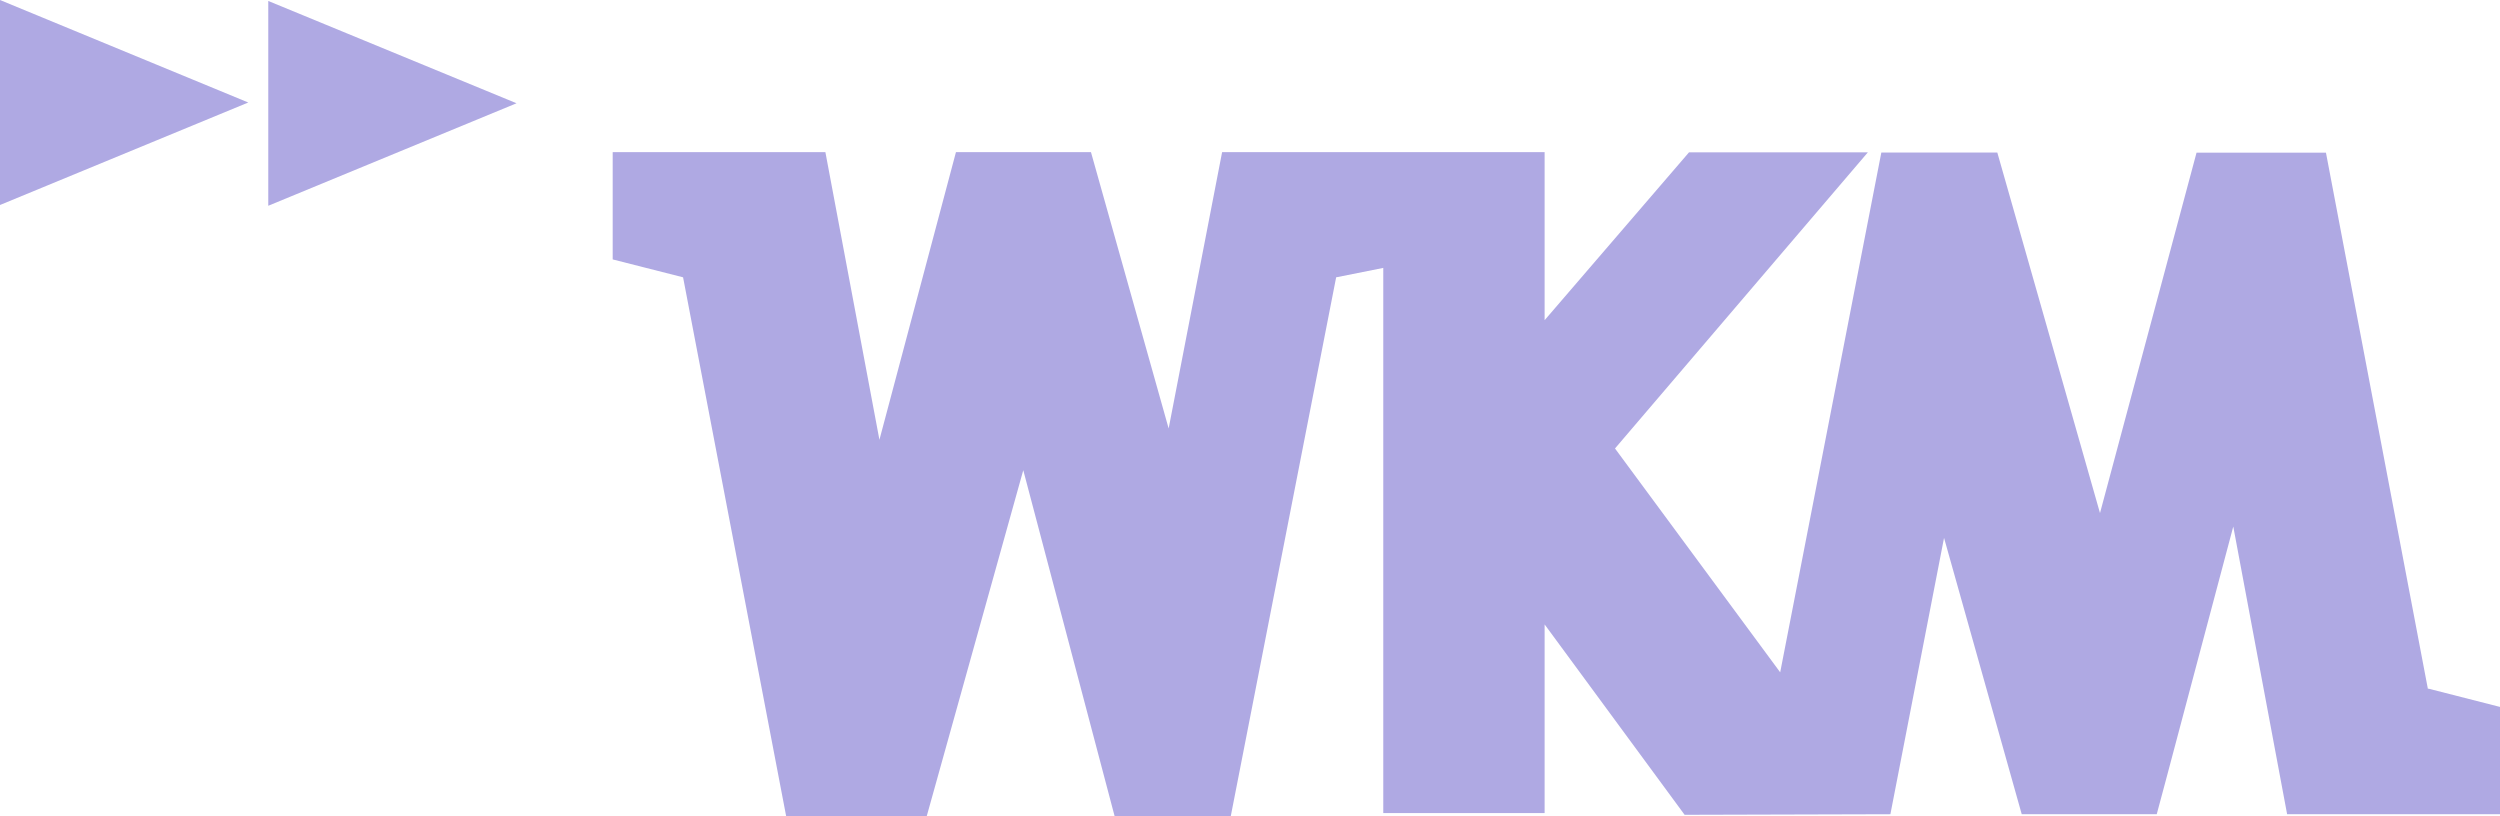
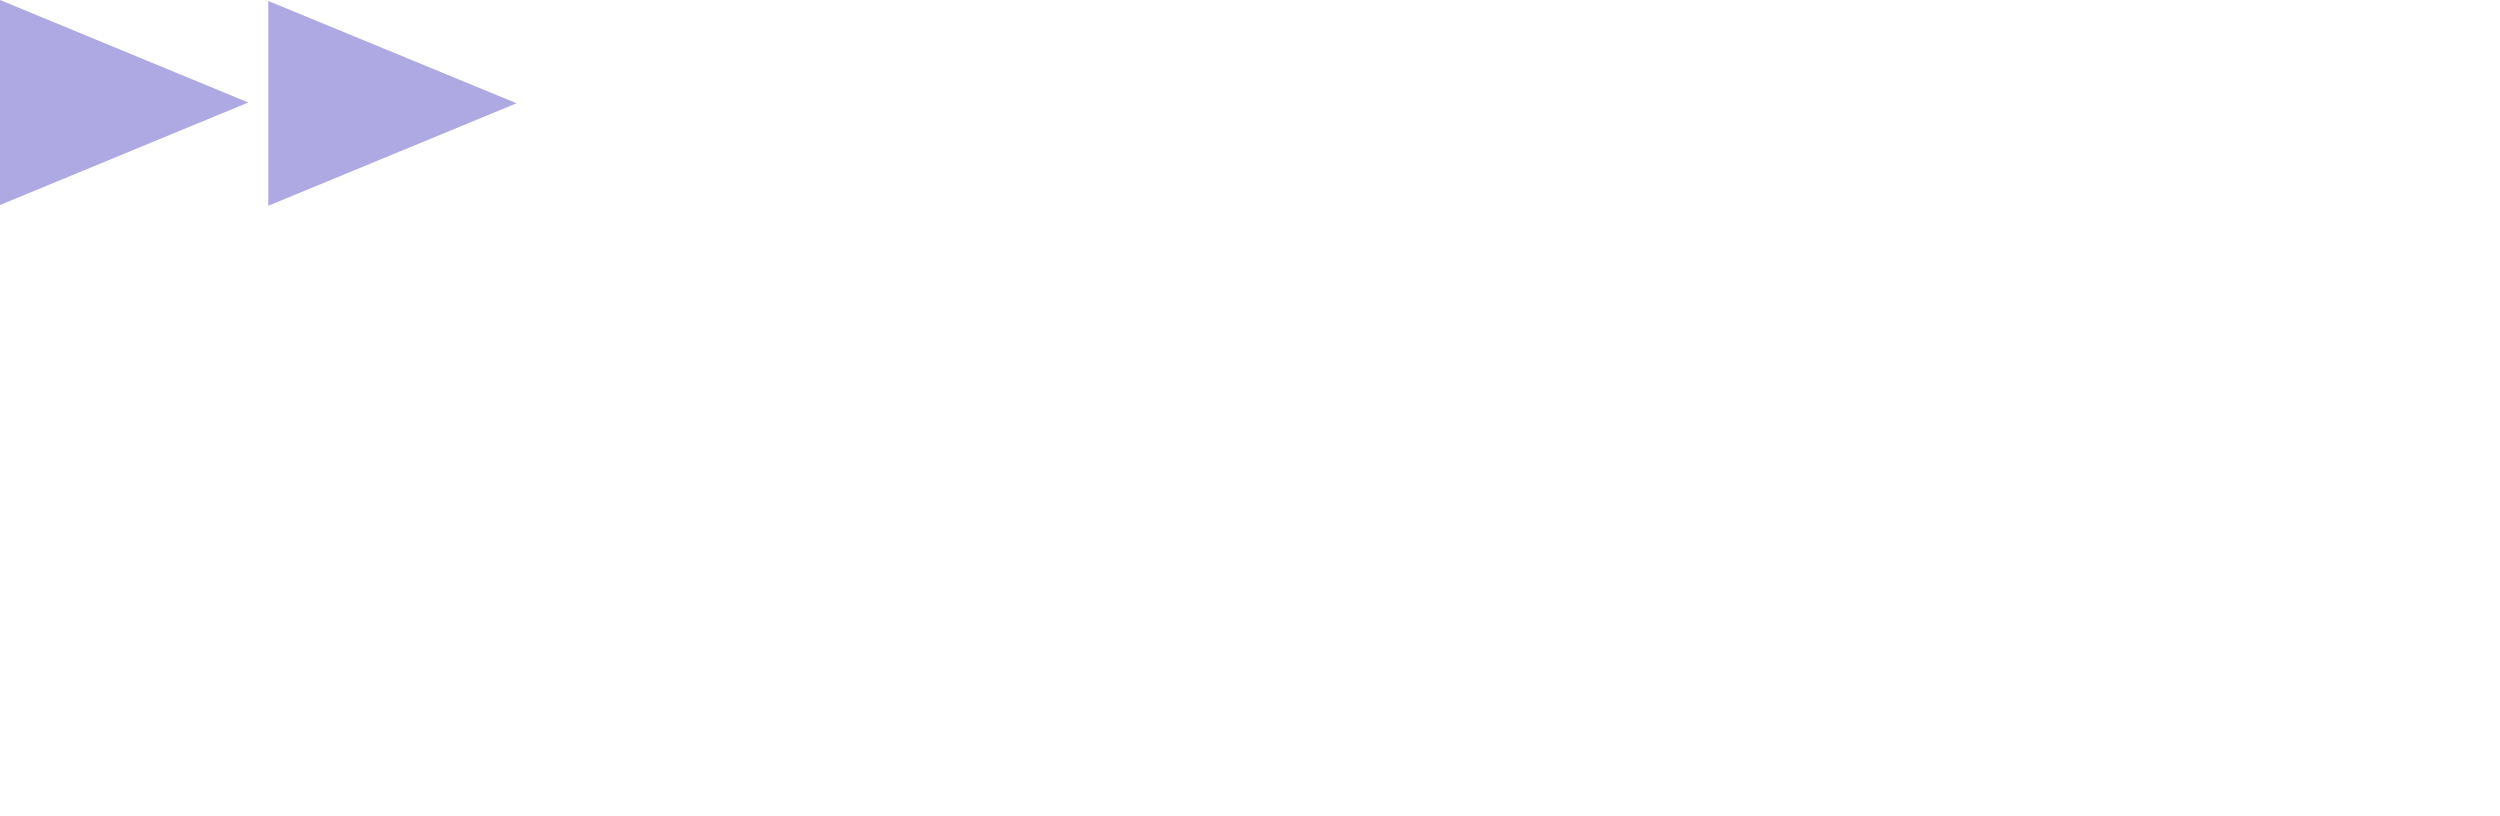
<svg xmlns="http://www.w3.org/2000/svg" viewBox="0 0 130 42.44">
  <defs>
    <style>.d{fill:#afa9e3;}</style>
  </defs>
  <g id="a" />
  <g id="b">
    <g id="c">
      <g transform="translate(1584 -1.201)">
        <g transform="translate(-1584 1.201)">
-           <path class="d" d="M126.28,35.81l3.72,.95v5.58h-11.07l-2.8-14.96-3.46,13.02-.52,1.94h-7.02l-4.04-14.37-2.79,14.37-10.7,.03-7.28-9.9v9.81h-8.39V13.93l-2.45,.49-5.48,28.02h-6.04l-4.75-17.99-5.02,17.99h-7.31l-5.36-28.02-3.66-.93V7.91h11.06l2.81,14.96,3.98-14.96h7.02l4.04,14.37,2.78-14.37h16.77v8.74l7.51-8.73h9.3l-13.15,15.4,8.59,11.64,5.26-27.03h6.03l5.34,18.75,5.02-18.74h6.73l5.3,27.88Z" />
          <path class="d" d="M0,0V10.66L12.91,5.33,0,0Z" />
          <path class="d" d="M13.95,10.7l12.91-5.33L13.95,.05V10.7Z" />
        </g>
      </g>
    </g>
  </g>
</svg>